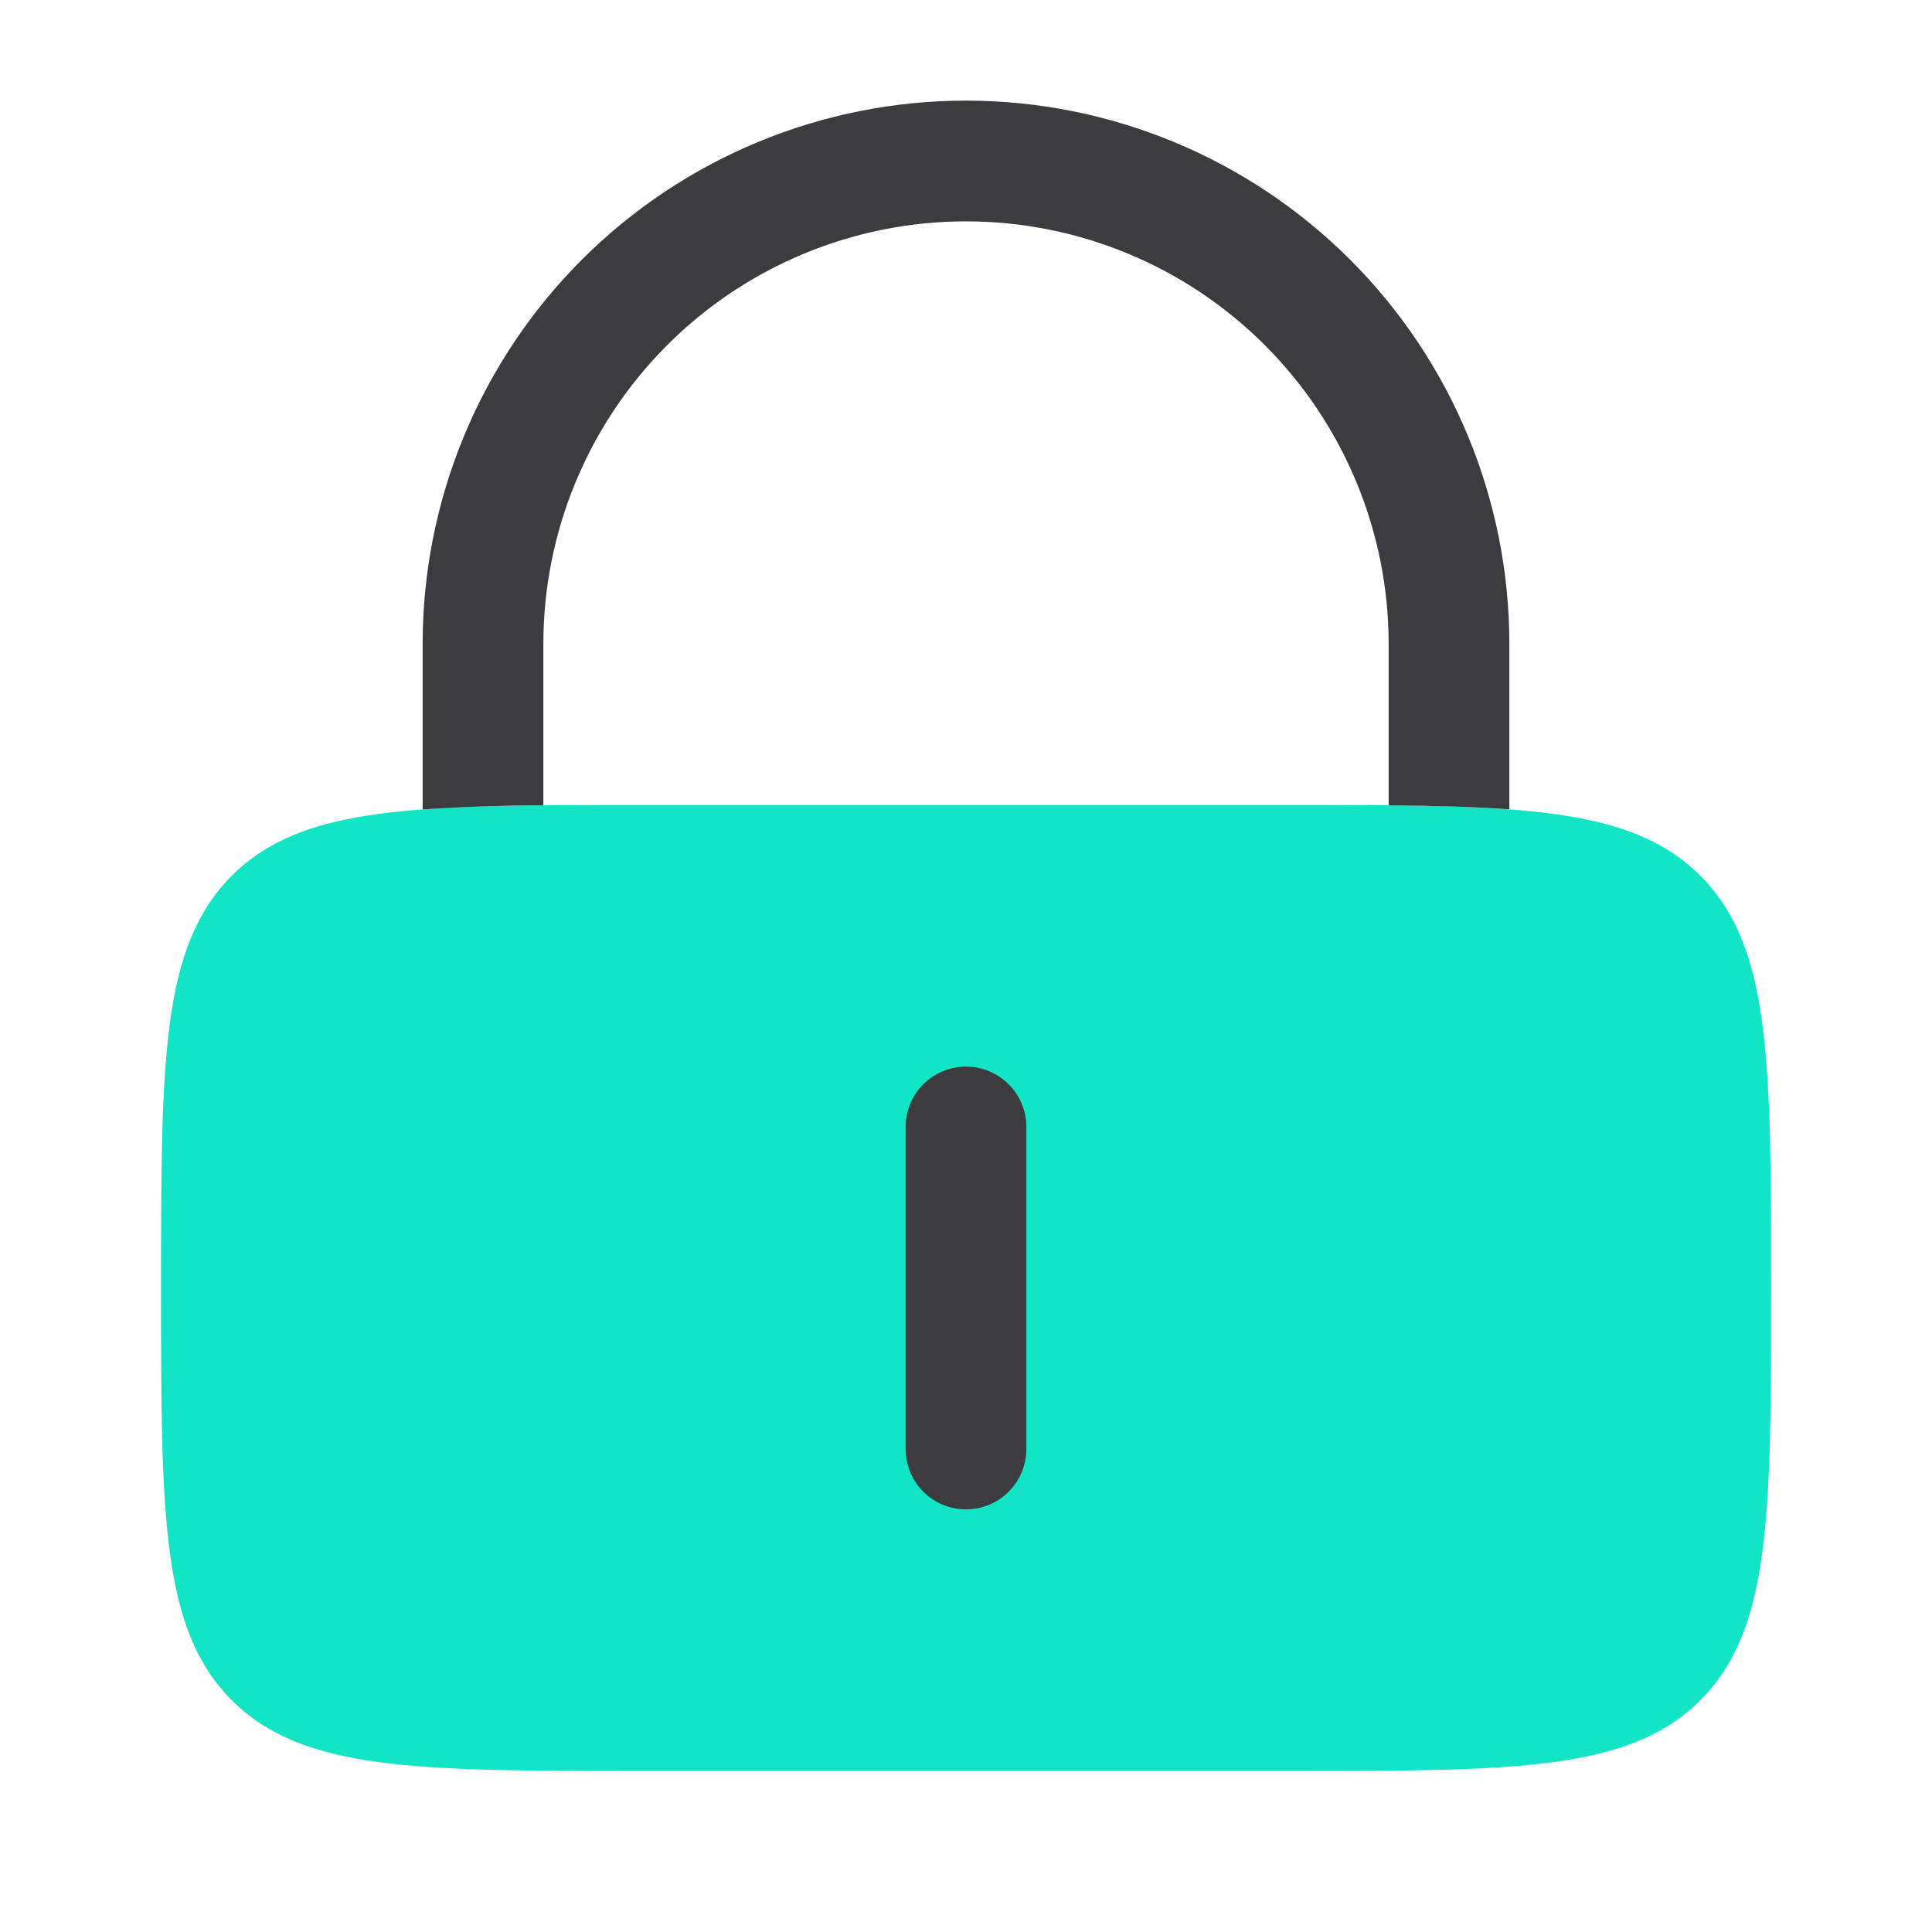
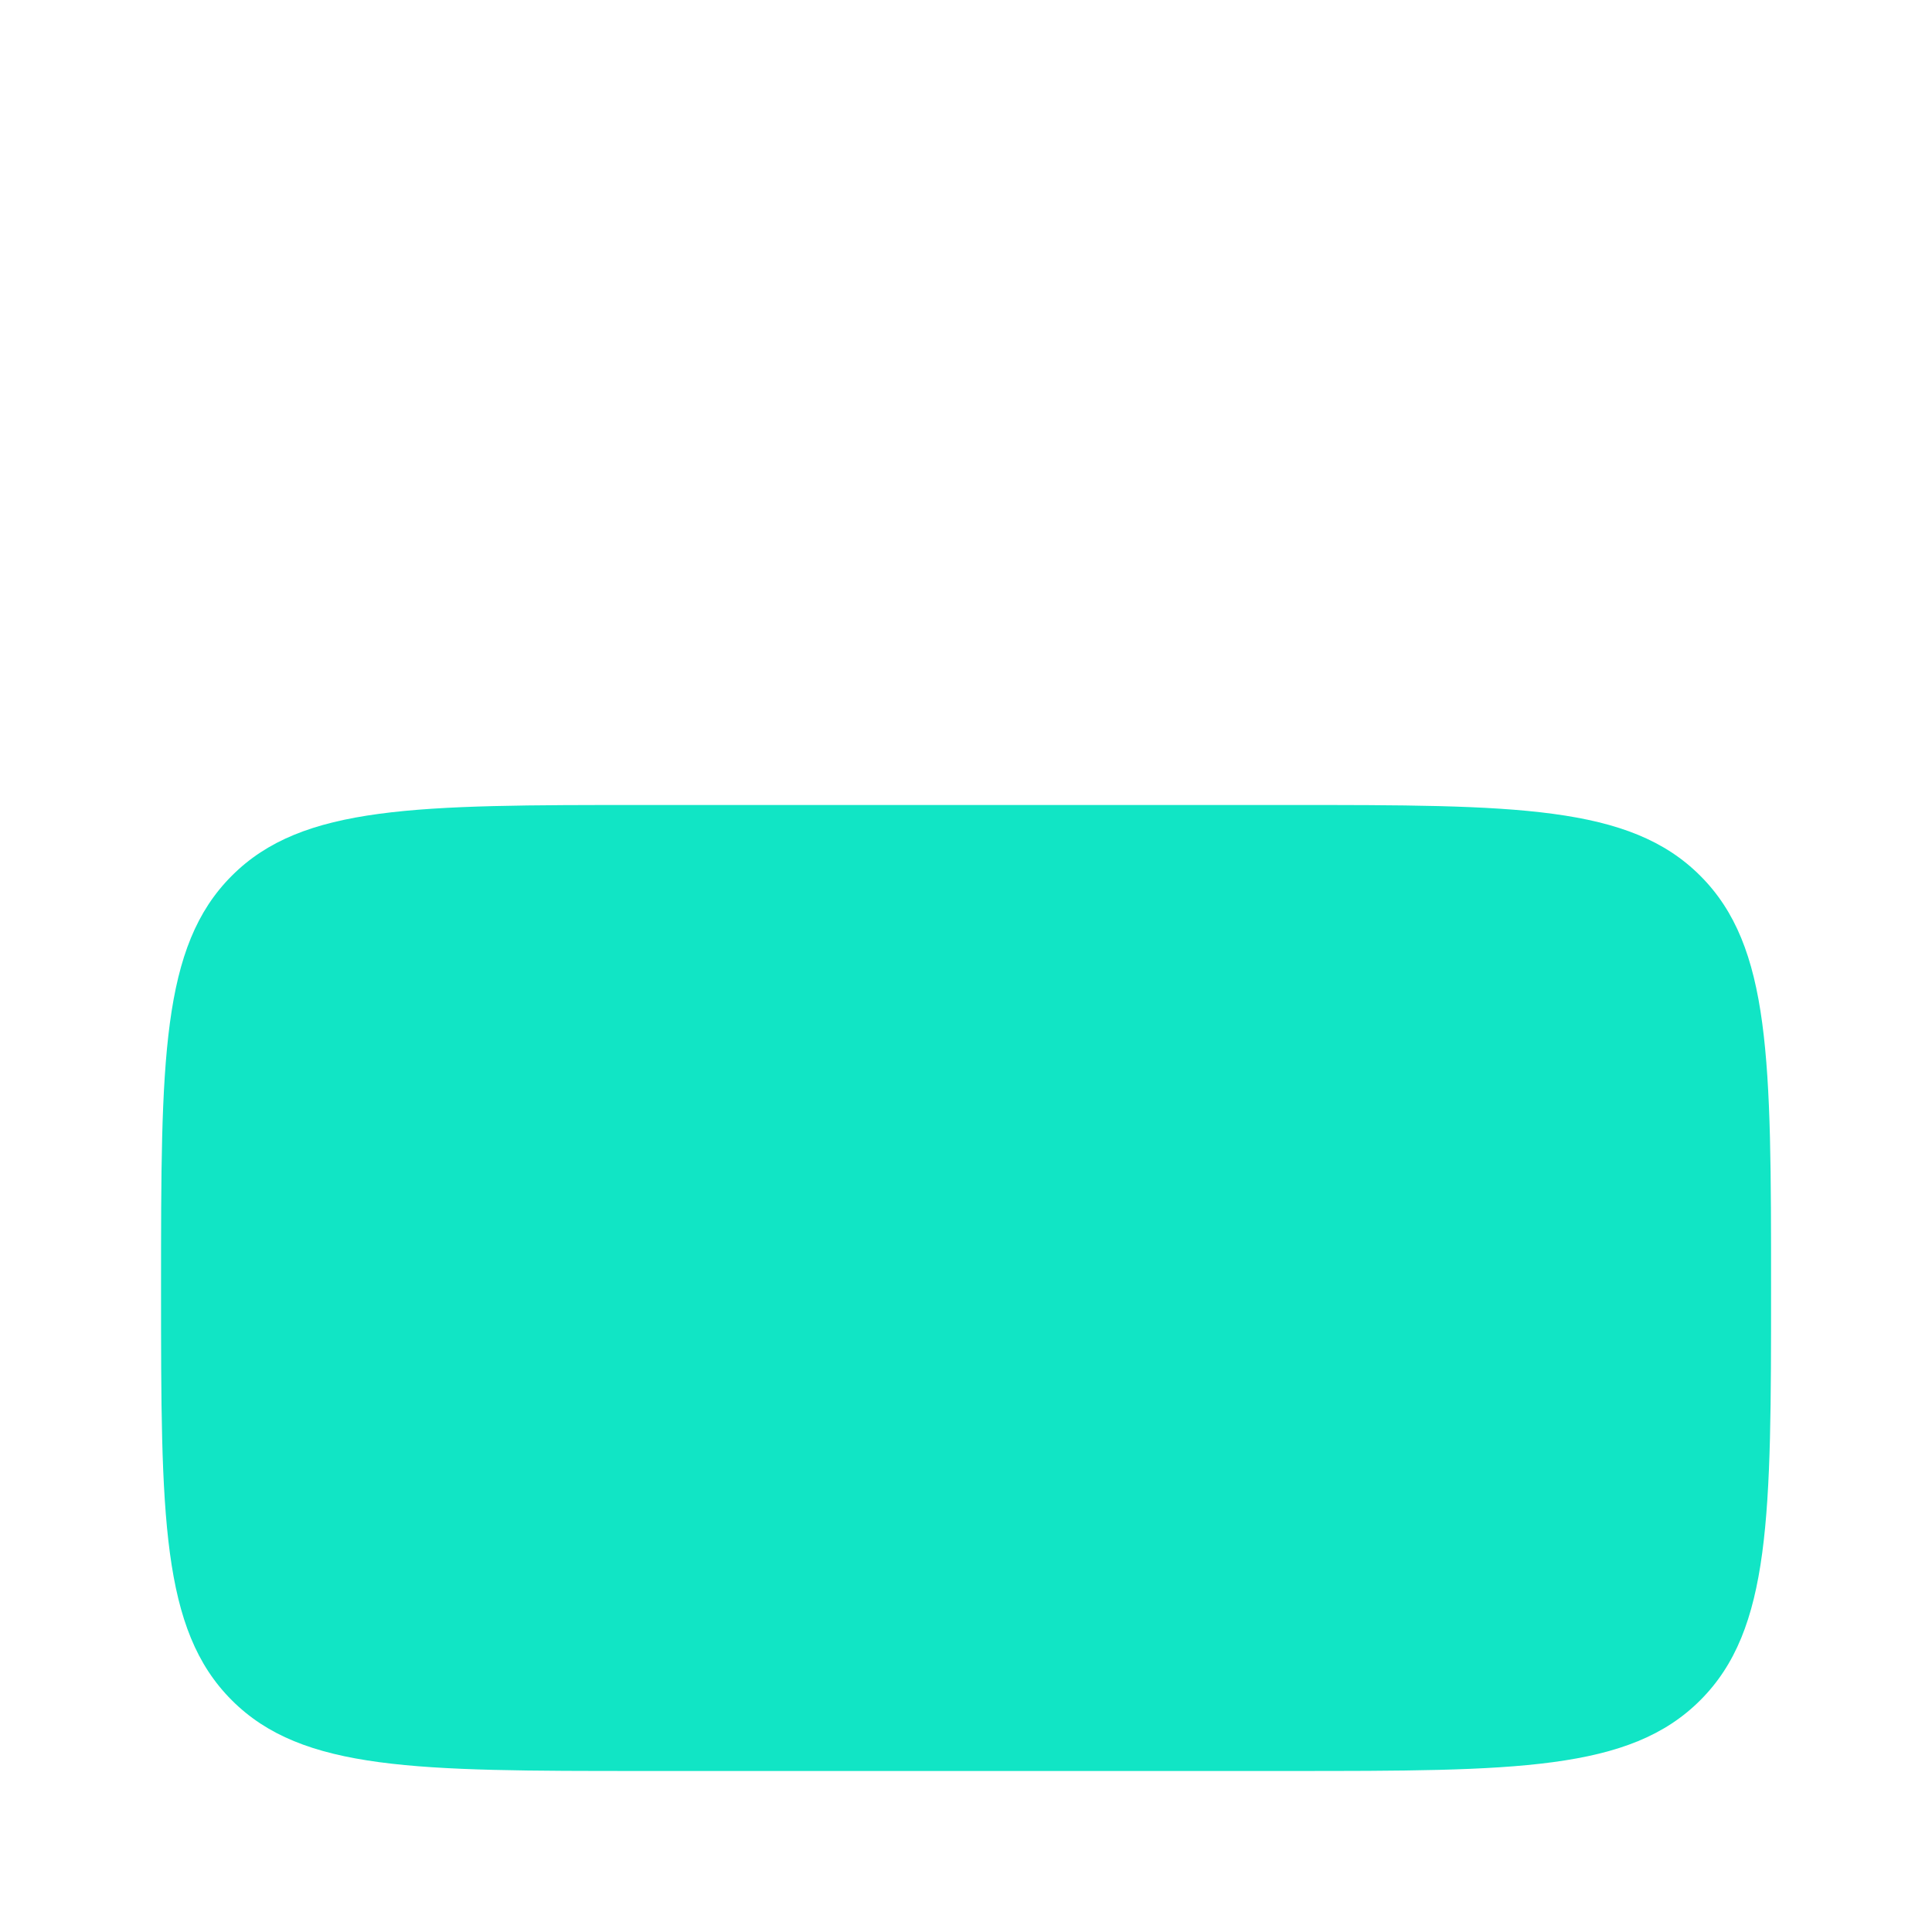
<svg xmlns="http://www.w3.org/2000/svg" width="50" height="50" viewBox="0 0 50 50" fill="none">
  <path d="M4.168 33.333C4.168 27.442 4.168 24.494 5.999 22.665C7.828 20.833 10.776 20.833 16.668 20.833H33.335C39.226 20.833 42.174 20.833 44.003 22.665C45.835 24.494 45.835 27.442 45.835 33.333C45.835 39.225 45.835 42.173 44.003 44.002C42.174 45.833 39.226 45.833 33.335 45.833H16.668C10.776 45.833 7.828 45.833 5.999 44.002C4.168 42.173 4.168 39.225 4.168 33.333Z" fill="#11E5C5" />
-   <path d="M26.562 29.167C26.562 28.752 26.398 28.355 26.105 28.062C25.812 27.769 25.414 27.604 25 27.604C24.586 27.604 24.188 27.769 23.895 28.062C23.602 28.355 23.438 28.752 23.438 29.167V37.5C23.438 37.914 23.602 38.312 23.895 38.605C24.188 38.898 24.586 39.062 25 39.062C25.414 39.062 25.812 38.898 26.105 38.605C26.398 38.312 26.562 37.914 26.562 37.5V29.167ZM14.062 16.667C14.062 13.766 15.215 10.984 17.266 8.933C19.317 6.881 22.099 5.729 25 5.729C27.901 5.729 30.683 6.881 32.734 8.933C34.785 10.984 35.938 13.766 35.938 16.667V20.842C37.119 20.852 38.154 20.879 39.062 20.946V16.667C39.062 12.937 37.581 9.36 34.944 6.723C32.306 4.086 28.73 2.604 25 2.604C21.27 2.604 17.694 4.086 15.056 6.723C12.419 9.36 10.938 12.937 10.938 16.667V20.948C11.978 20.879 13.02 20.844 14.062 20.842V16.667Z" fill="#3C3C40" />
</svg>